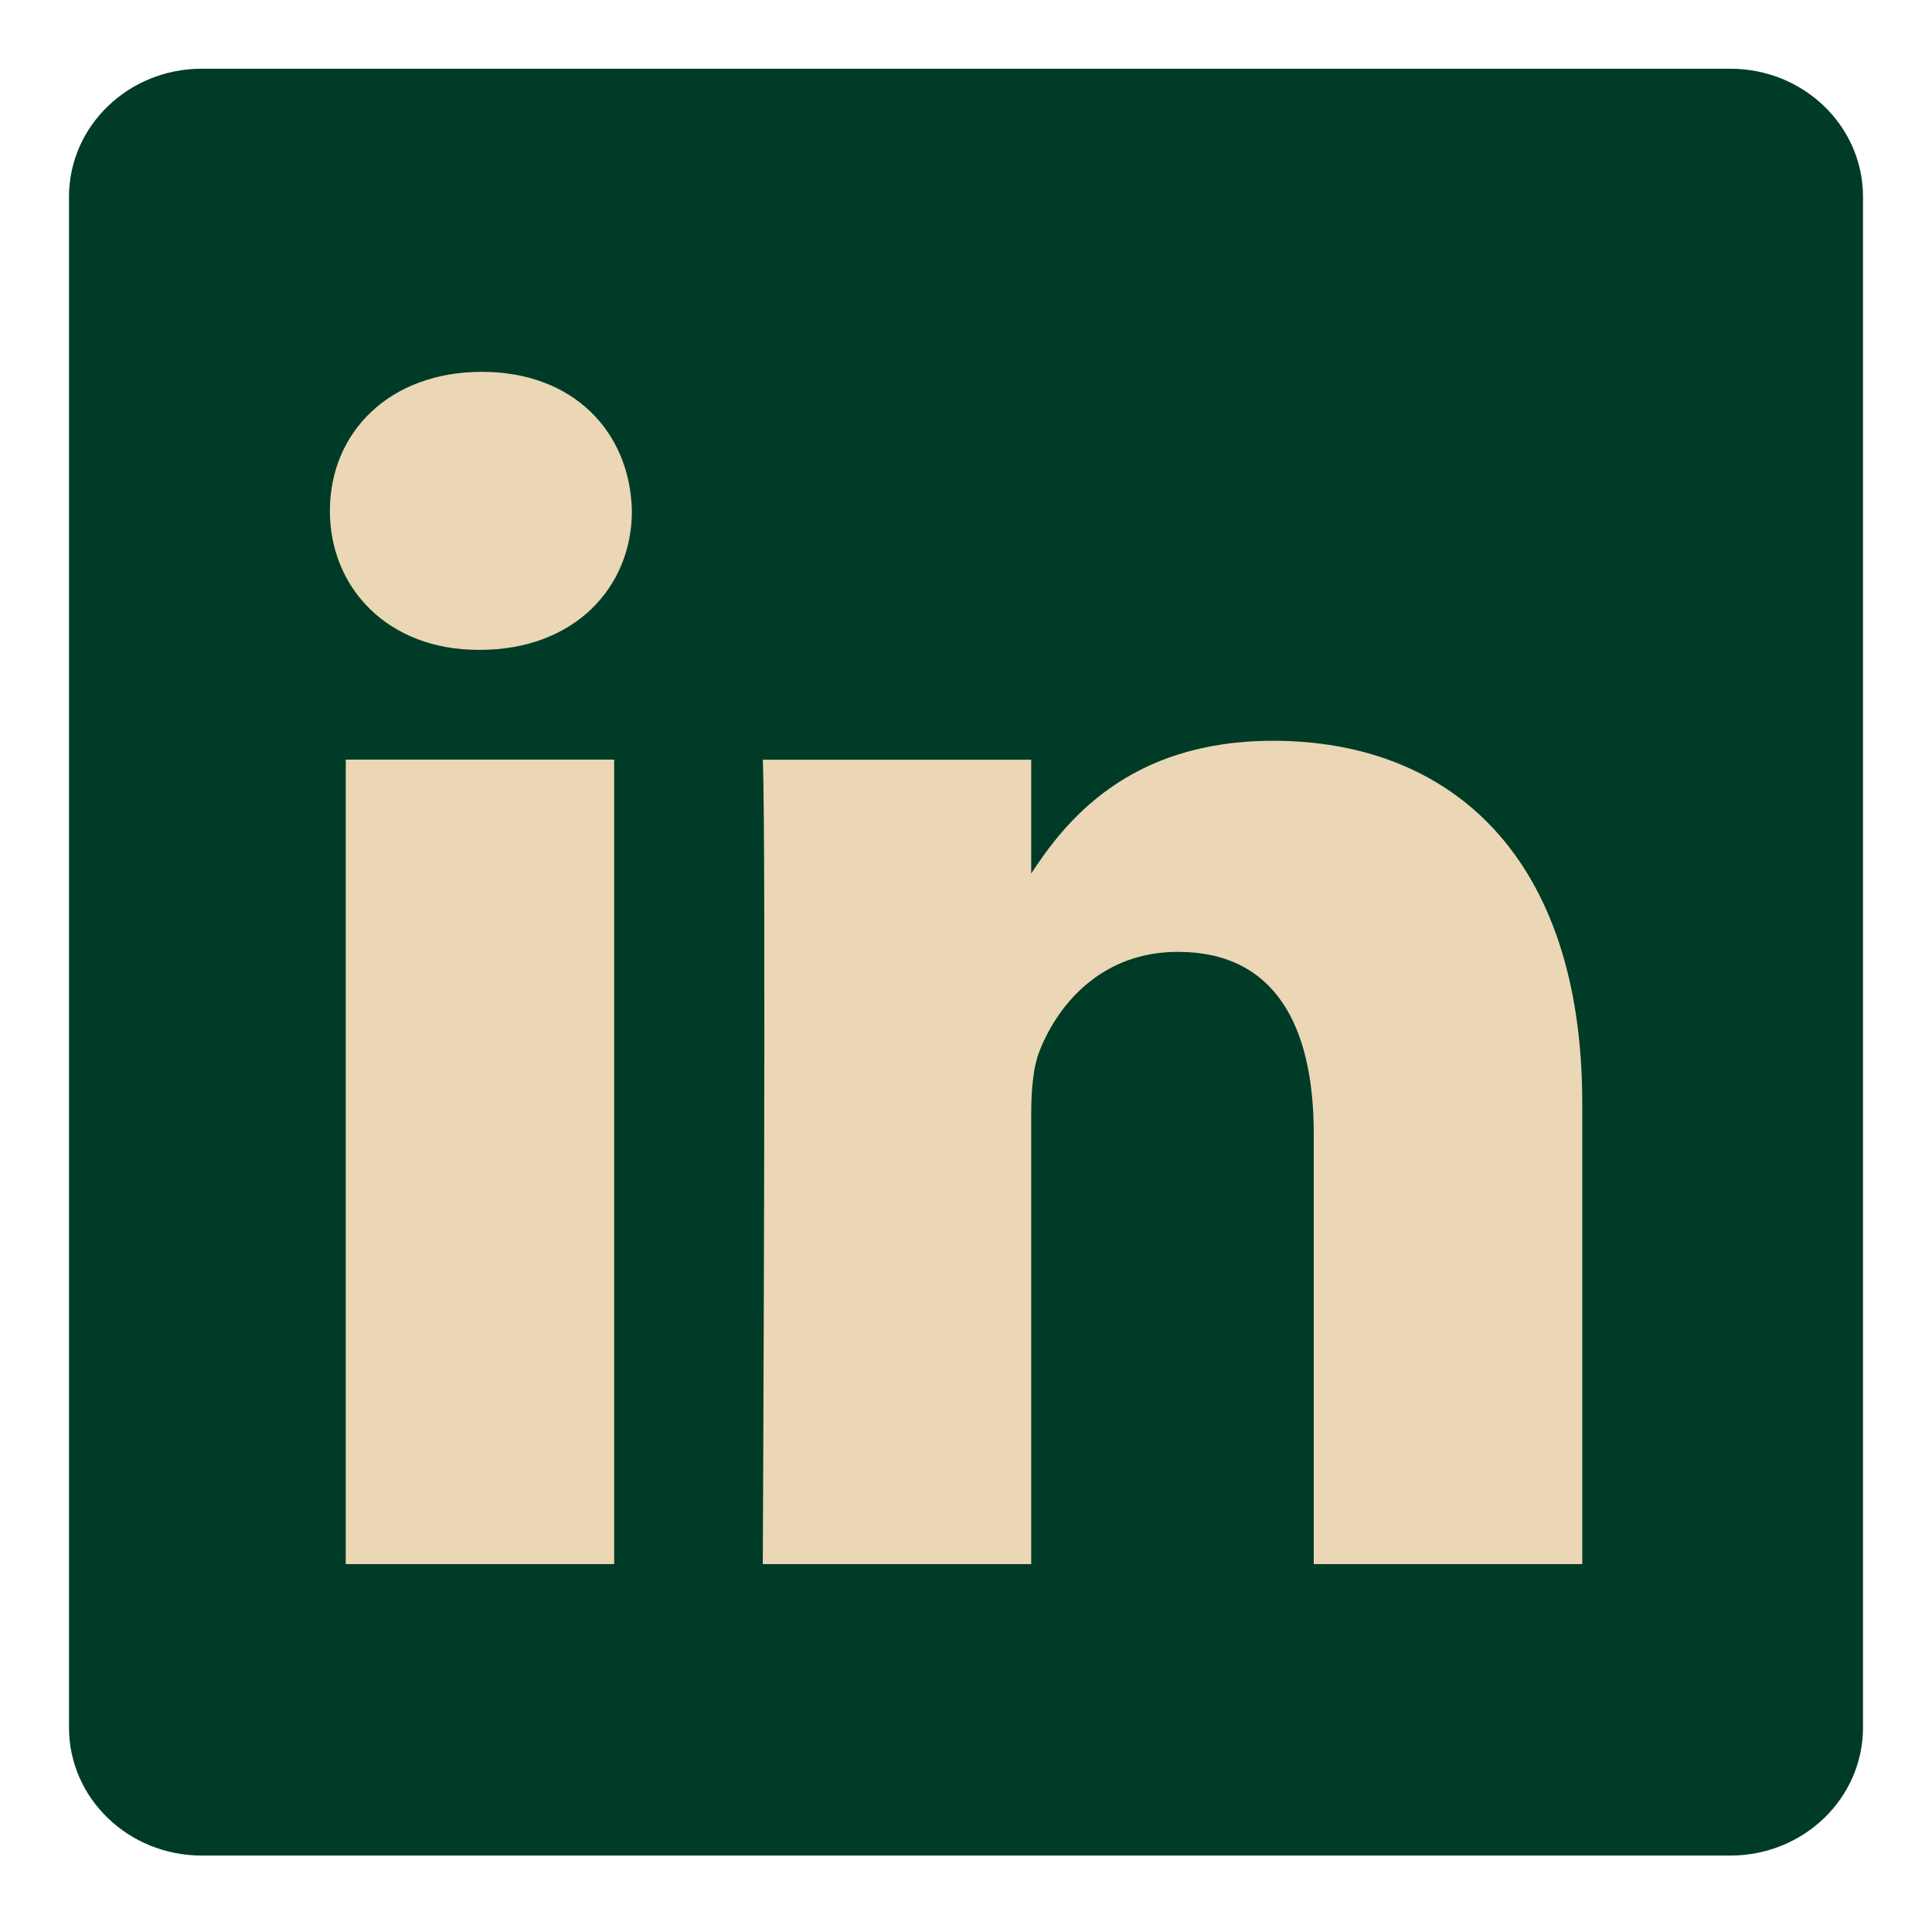
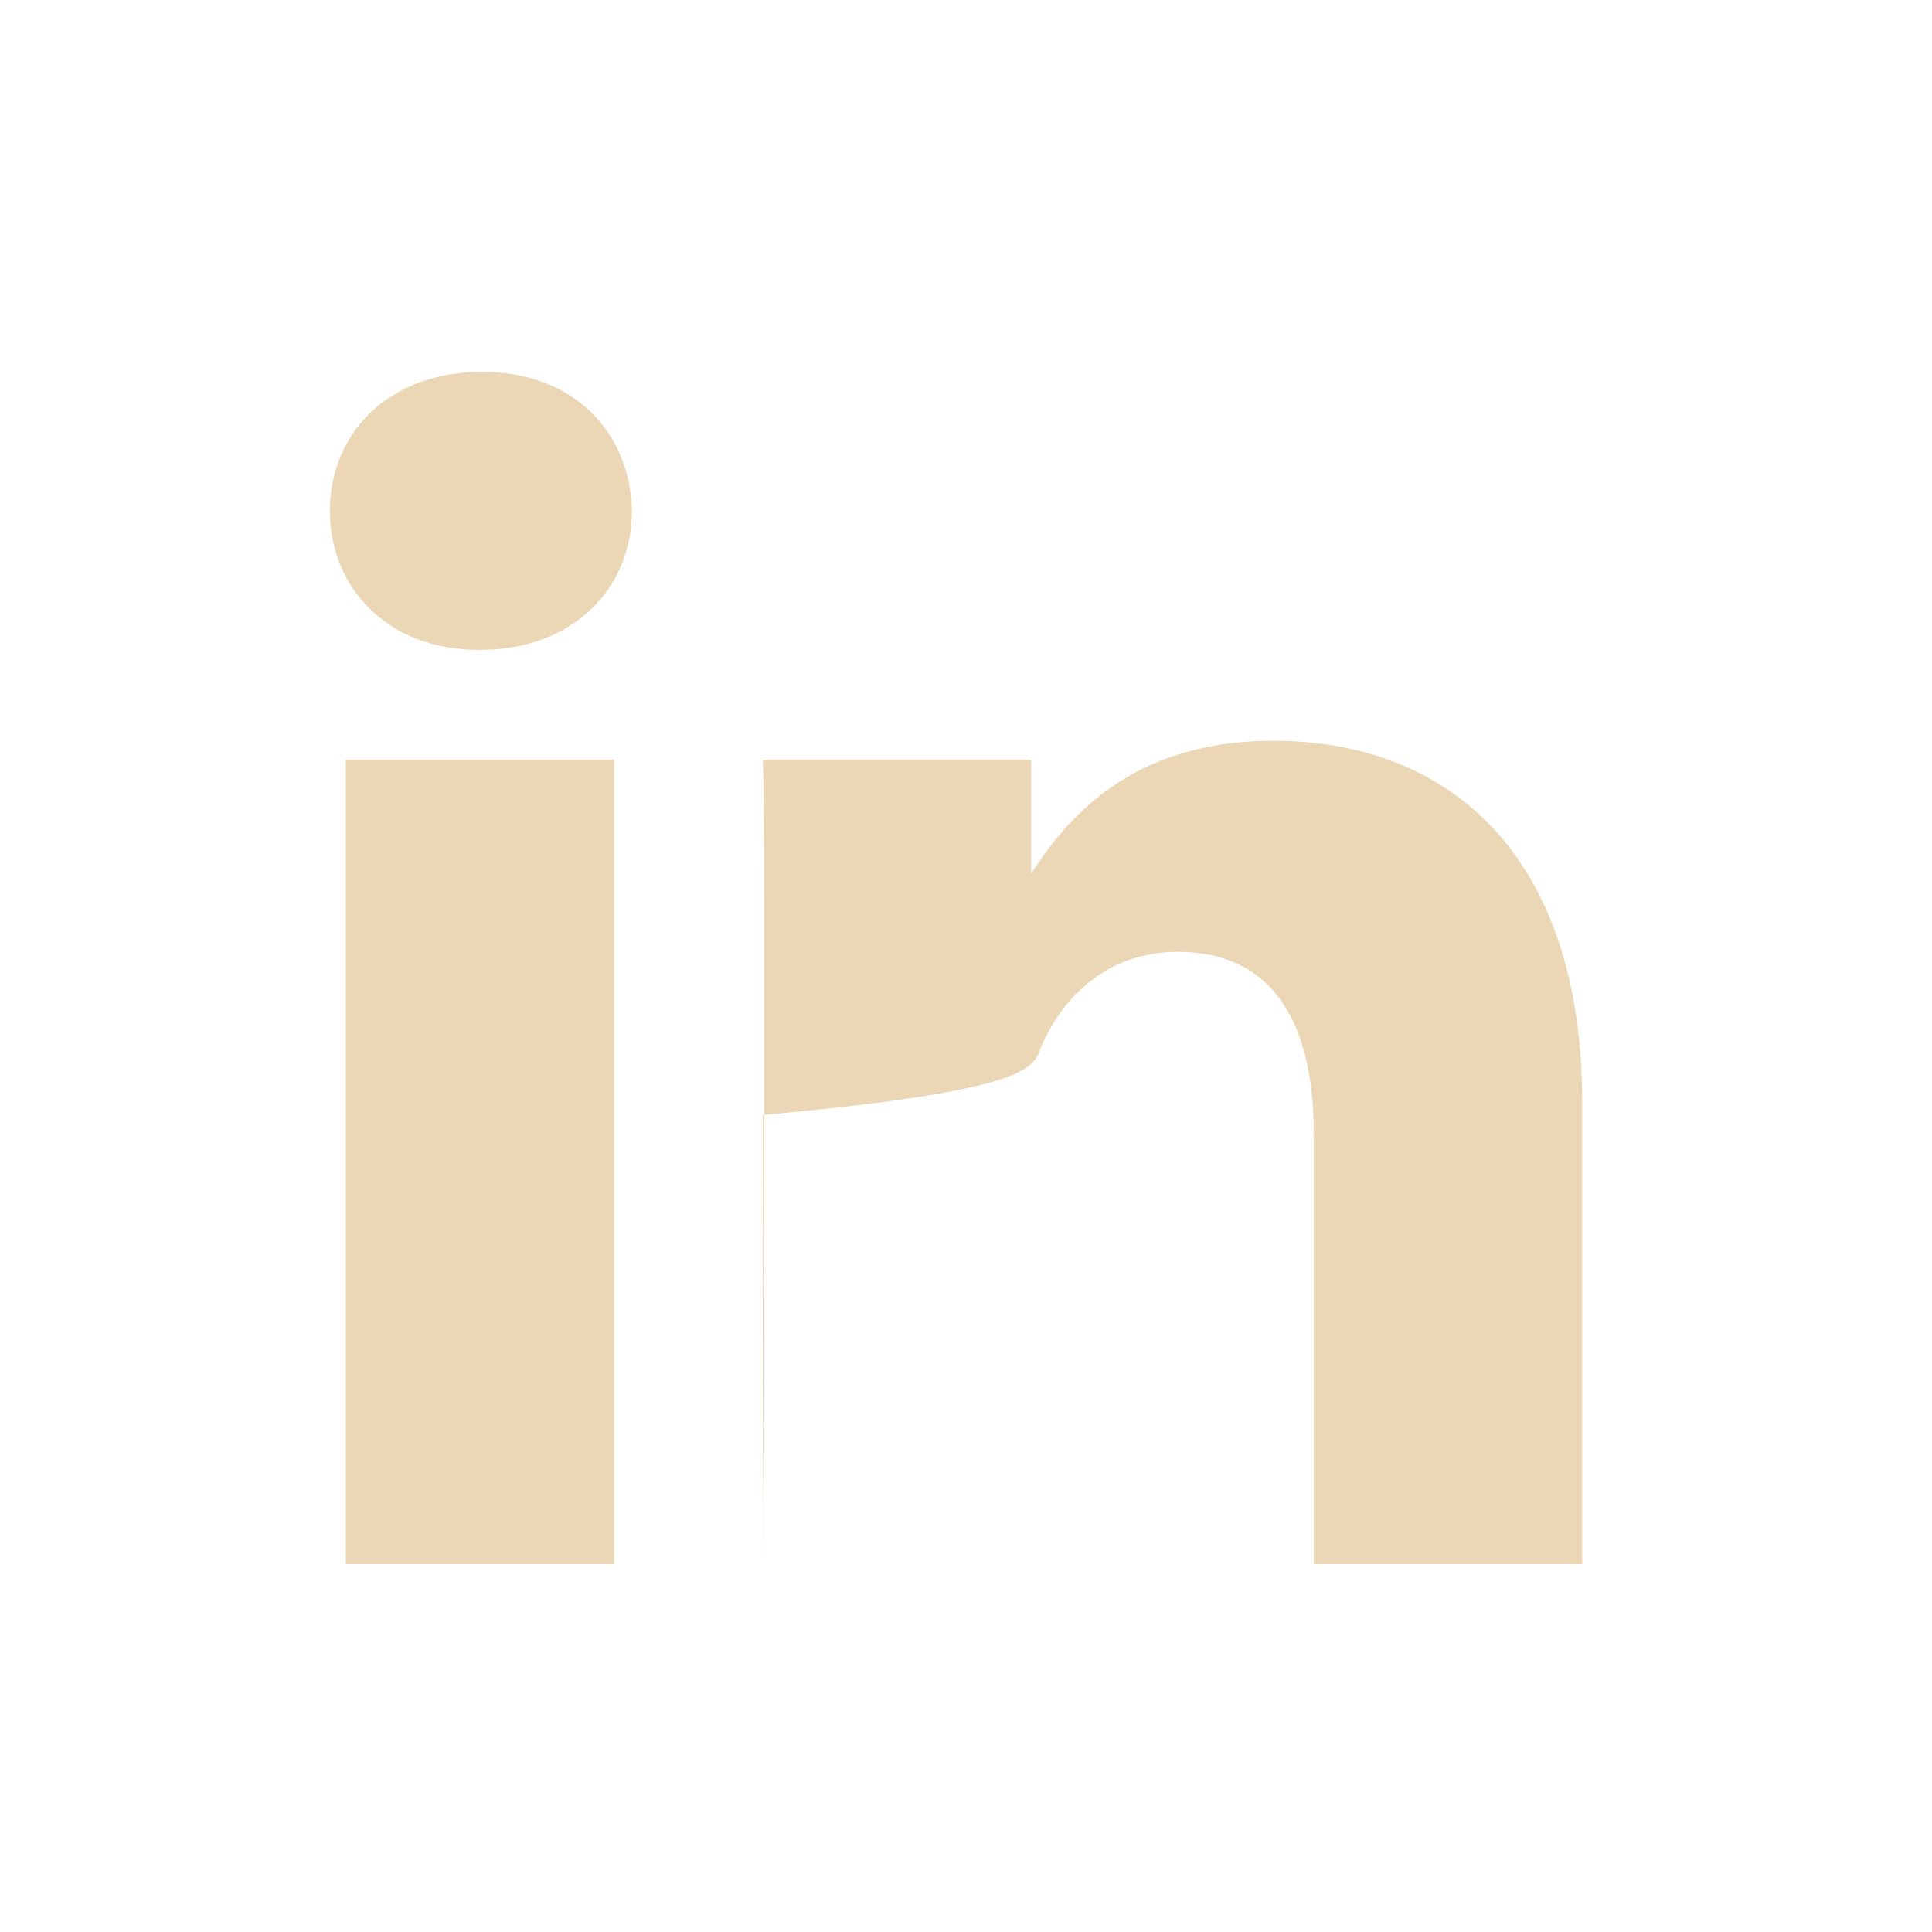
<svg xmlns="http://www.w3.org/2000/svg" width="28" height="28" viewBox="0 0 28 28" fill="none">
-   <path d="M1 2.851C1 1.827 1.861 0.996 2.922 0.996H25.078C26.14 0.996 27 1.827 27 2.851V25.037C27 26.062 26.14 26.892 25.078 26.892H2.922C1.861 26.892 1 26.062 1 25.038V2.851V2.851Z" fill="#003B27" />
-   <path d="M8.901 22.668V11.009H5.011V22.668H8.902H8.901ZM6.957 9.418C8.313 9.418 9.158 8.523 9.158 7.404C9.132 6.26 8.313 5.389 6.983 5.389C5.651 5.389 4.781 6.26 4.781 7.404C4.781 8.523 5.625 9.418 6.931 9.418H6.956L6.957 9.418ZM11.055 22.668H14.945V16.158C14.945 15.81 14.97 15.461 15.073 15.213C15.354 14.516 15.995 13.795 17.07 13.795C18.477 13.795 19.04 14.864 19.04 16.432V22.668H22.931V15.983C22.931 12.402 21.012 10.736 18.452 10.736C16.353 10.736 15.432 11.904 14.919 12.7H14.945V11.01H11.055C11.106 12.104 11.055 22.668 11.055 22.668L11.055 22.668Z" fill="#EBD7B5" />
+   <path d="M8.901 22.668V11.009H5.011V22.668H8.902H8.901ZM6.957 9.418C8.313 9.418 9.158 8.523 9.158 7.404C9.132 6.26 8.313 5.389 6.983 5.389C5.651 5.389 4.781 6.26 4.781 7.404C4.781 8.523 5.625 9.418 6.931 9.418H6.956L6.957 9.418ZM11.055 22.668V16.158C14.945 15.81 14.97 15.461 15.073 15.213C15.354 14.516 15.995 13.795 17.07 13.795C18.477 13.795 19.04 14.864 19.04 16.432V22.668H22.931V15.983C22.931 12.402 21.012 10.736 18.452 10.736C16.353 10.736 15.432 11.904 14.919 12.7H14.945V11.01H11.055C11.106 12.104 11.055 22.668 11.055 22.668L11.055 22.668Z" fill="#EBD7B5" />
</svg>